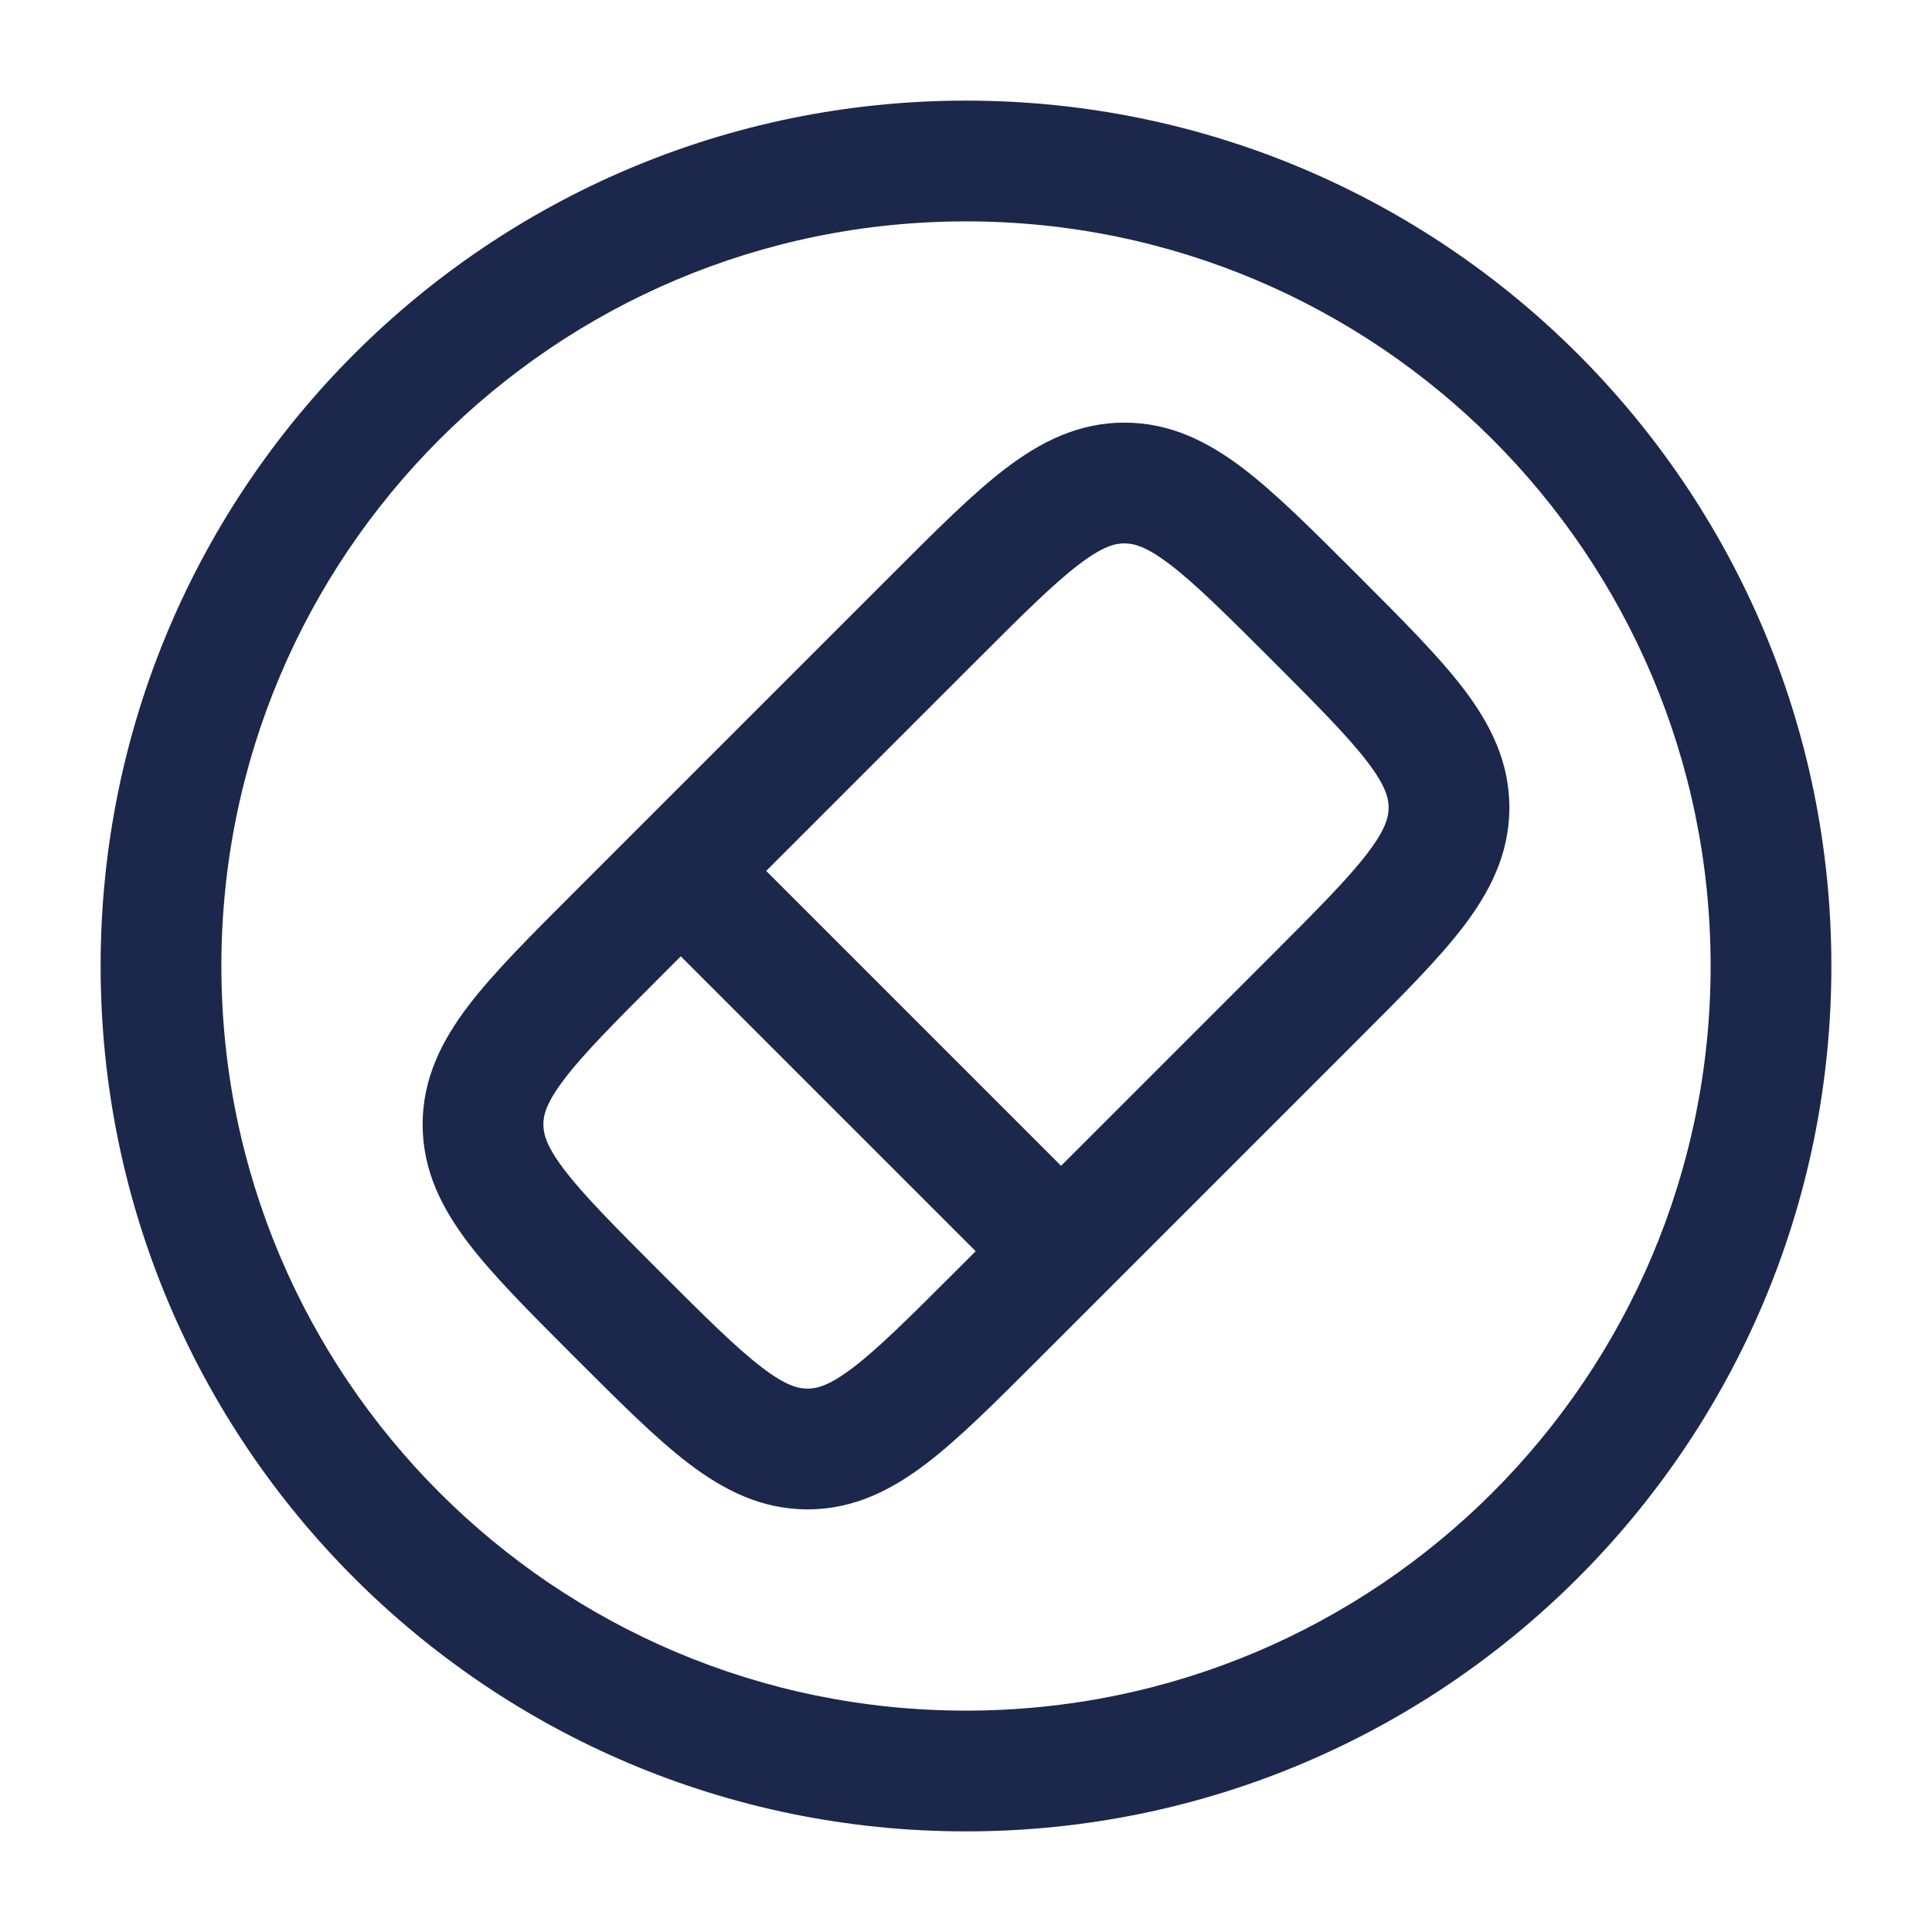
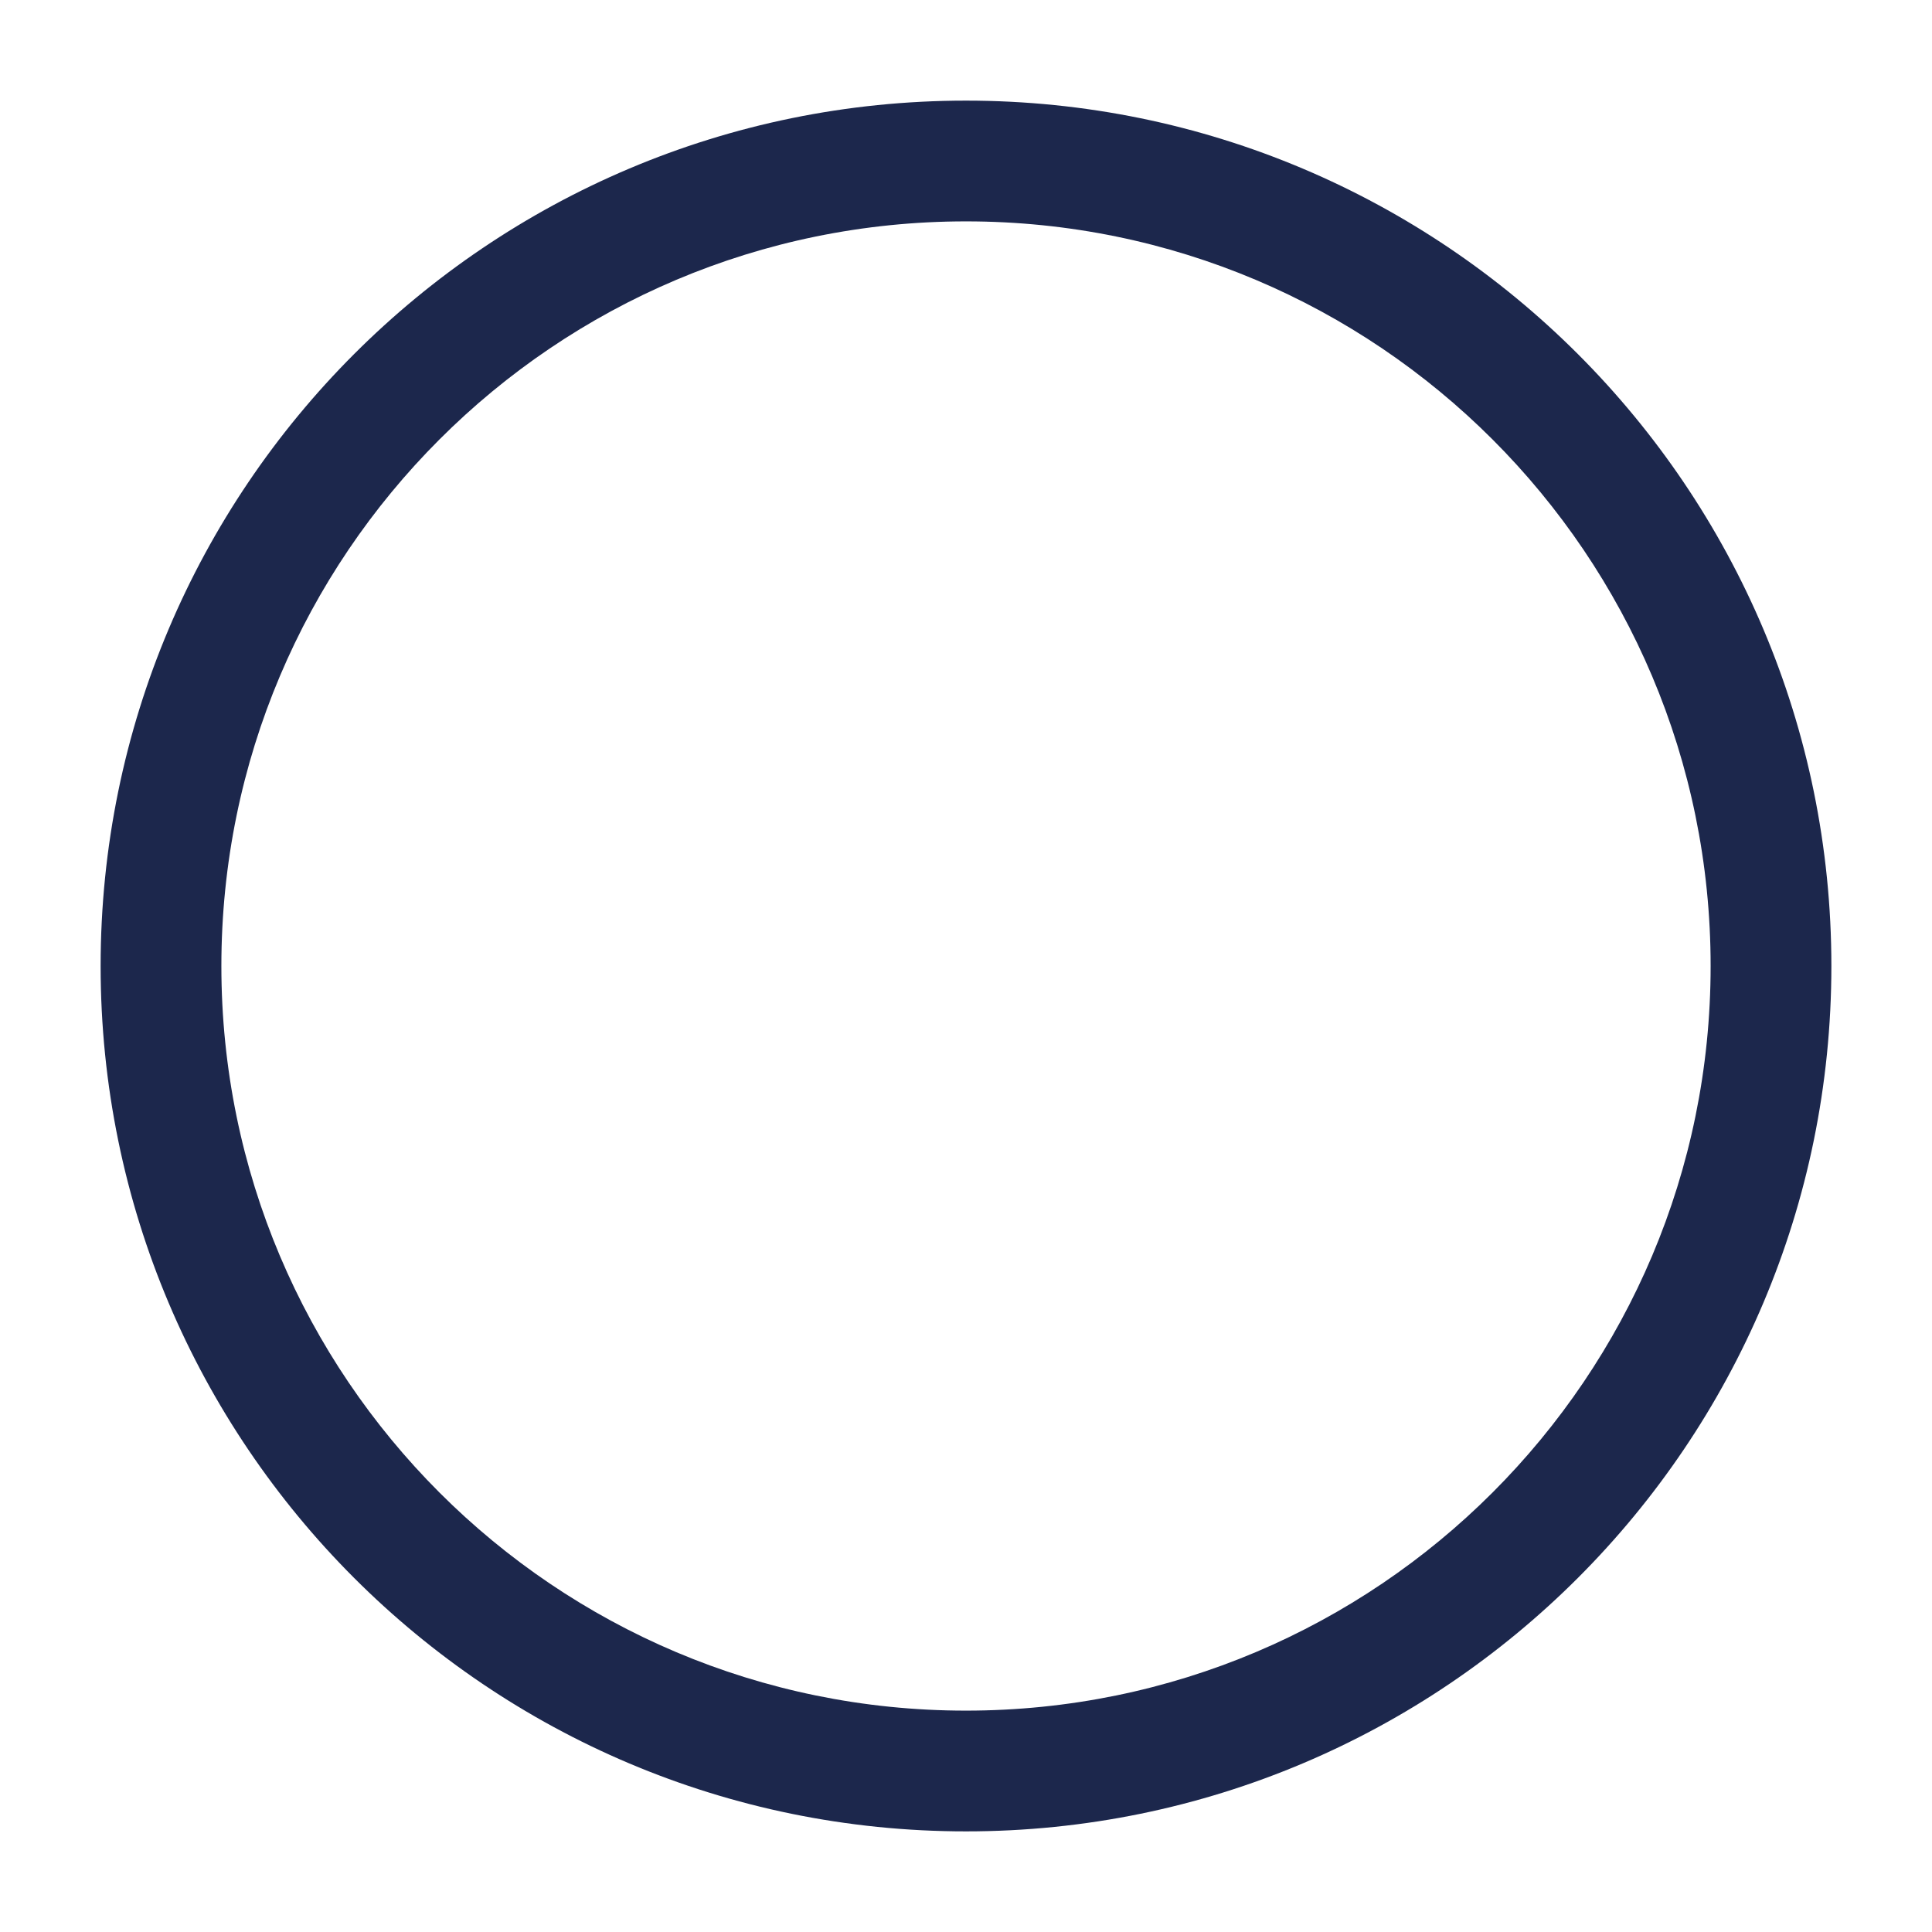
<svg xmlns="http://www.w3.org/2000/svg" width="800px" height="800px" viewBox="0 0 24 24" fill="none">
-   <path fill-rule="evenodd" clip-rule="evenodd" d="M12.888 16.896C12.362 17.422 11.915 17.87 11.51 18.179C11.078 18.508 10.608 18.75 10.032 18.75C9.456 18.75 8.986 18.508 8.554 18.179C8.149 17.87 7.702 17.422 7.175 16.896L7.104 16.825C6.578 16.298 6.13 15.851 5.821 15.446C5.492 15.014 5.25 14.544 5.25 13.968C5.25 13.392 5.492 12.922 5.821 12.49C6.13 12.085 6.578 11.638 7.104 11.112L11.112 7.104C11.638 6.578 12.085 6.13 12.49 5.821C12.922 5.492 13.392 5.25 13.968 5.25C14.544 5.25 15.014 5.492 15.446 5.821C15.851 6.13 16.298 6.578 16.825 7.104L16.896 7.175C17.422 7.702 17.87 8.149 18.179 8.554C18.508 8.986 18.75 9.456 18.75 10.032C18.75 10.608 18.508 11.078 18.179 11.51C17.87 11.915 17.422 12.362 16.896 12.888L12.888 16.896ZM12.137 8.2C12.708 7.629 13.085 7.254 13.4 7.014C13.698 6.786 13.852 6.75 13.968 6.75C14.084 6.75 14.238 6.786 14.536 7.014C14.851 7.254 15.228 7.629 15.8 8.2C16.371 8.772 16.746 9.149 16.986 9.464C17.214 9.762 17.25 9.916 17.25 10.032C17.25 10.148 17.214 10.302 16.986 10.6C16.746 10.915 16.371 11.292 15.8 11.863L13.181 14.482L9.518 10.819L12.137 8.2ZM8.457 11.88L12.12 15.543L11.863 15.8C11.292 16.371 10.915 16.746 10.6 16.986C10.302 17.214 10.148 17.25 10.032 17.25C9.916 17.25 9.762 17.214 9.464 16.986C9.149 16.746 8.772 16.371 8.2 15.8C7.629 15.228 7.254 14.851 7.014 14.536C6.786 14.238 6.75 14.084 6.75 13.968C6.75 13.852 6.786 13.698 7.014 13.4C7.254 13.085 7.629 12.708 8.2 12.137L8.457 11.88Z" fill="#1C274C" />
-   <path fill-rule="evenodd" clip-rule="evenodd" d="M12 1.25C6.063 1.25 1.25 6.063 1.25 12C1.25 17.937 6.063 22.75 12 22.75C17.937 22.75 22.75 17.937 22.75 12C22.75 6.063 17.937 1.25 12 1.25ZM2.75 12C2.75 6.891 6.891 2.75 12 2.75C17.109 2.75 21.25 6.891 21.25 12C21.25 17.109 17.109 21.25 12 21.25C6.891 21.25 2.75 17.109 2.75 12Z" fill="#1C274C" />
+   <path fill-rule="evenodd" clip-rule="evenodd" d="M12 1.25C6.063 1.25 1.25 6.063 1.25 12C1.25 17.937 6.063 22.75 12 22.75C17.937 22.75 22.75 17.937 22.75 12C22.75 6.063 17.937 1.25 12 1.25ZM2.75 12C2.75 6.891 6.891 2.75 12 2.75C17.109 2.75 21.25 6.891 21.25 12C21.25 17.109 17.109 21.25 12 21.25C6.891 21.25 2.75 17.109 2.75 12" fill="#1C274C" />
</svg>